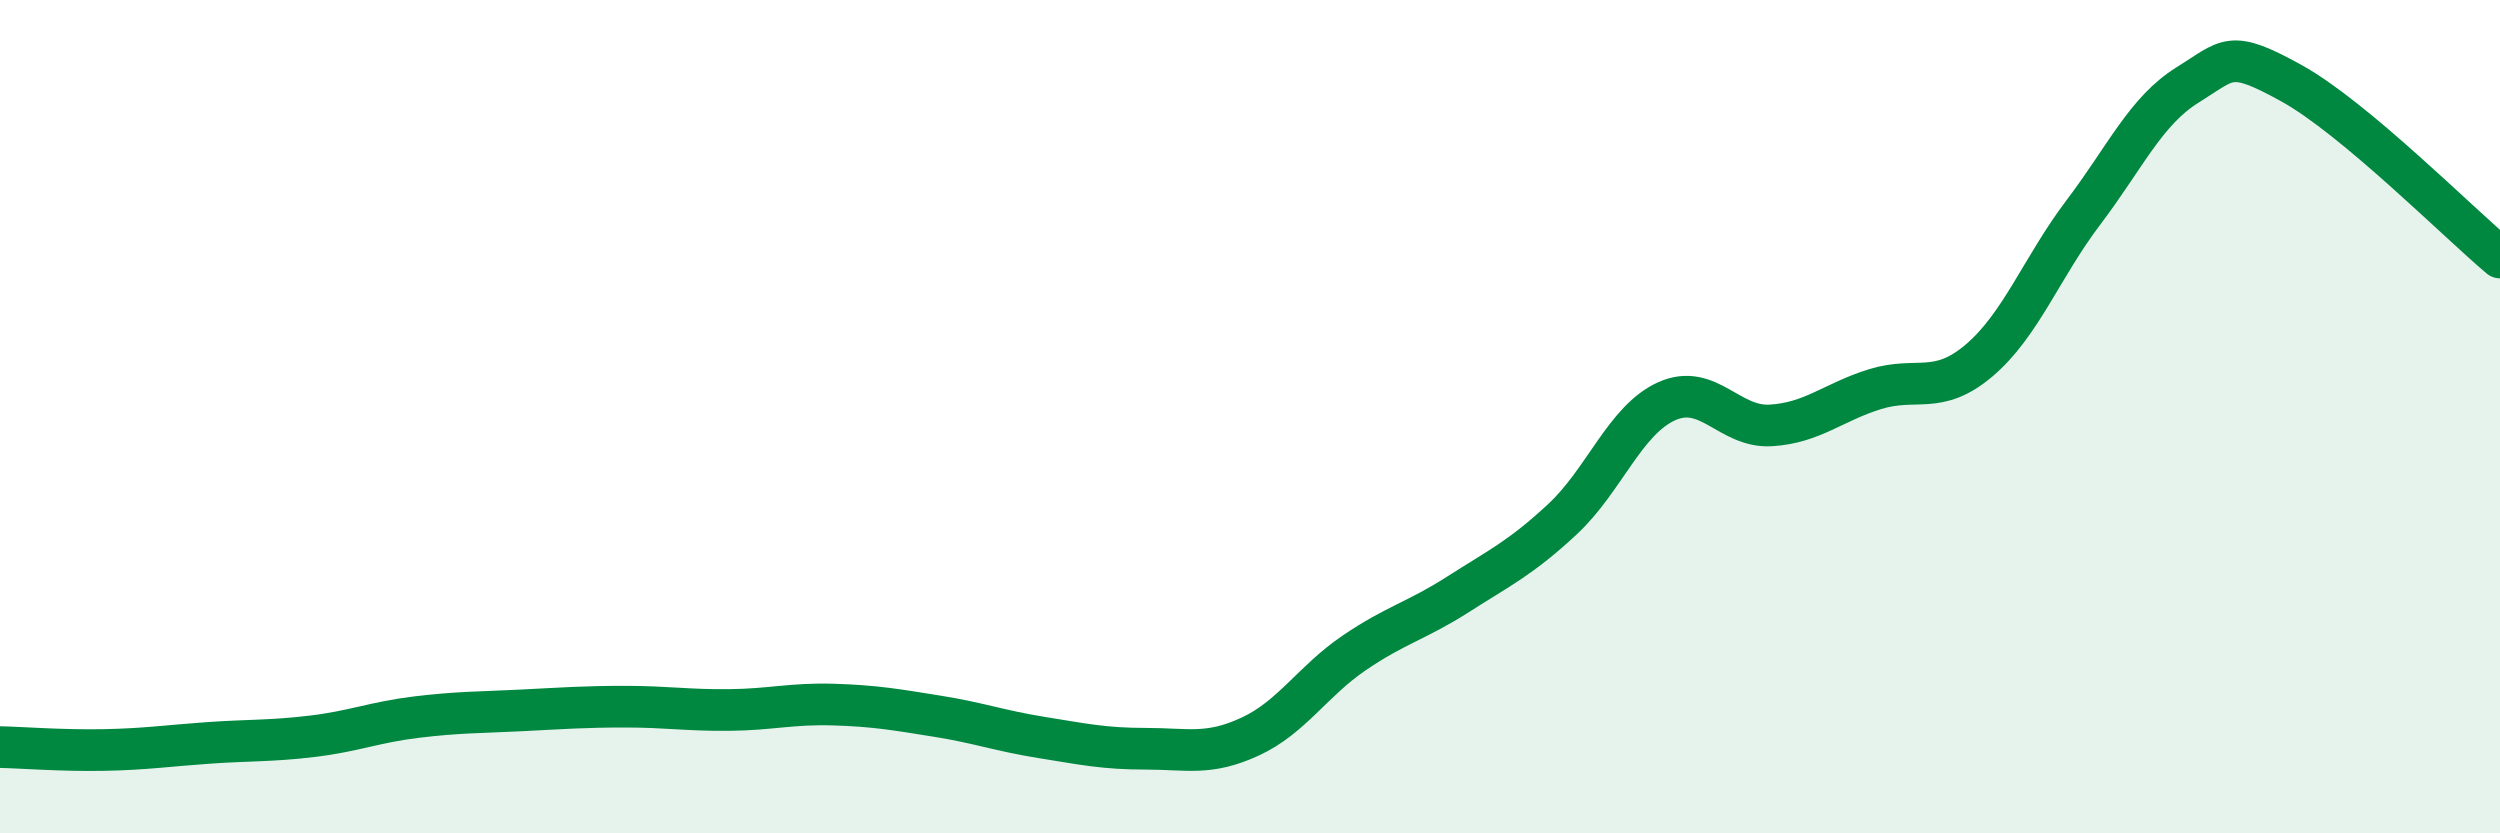
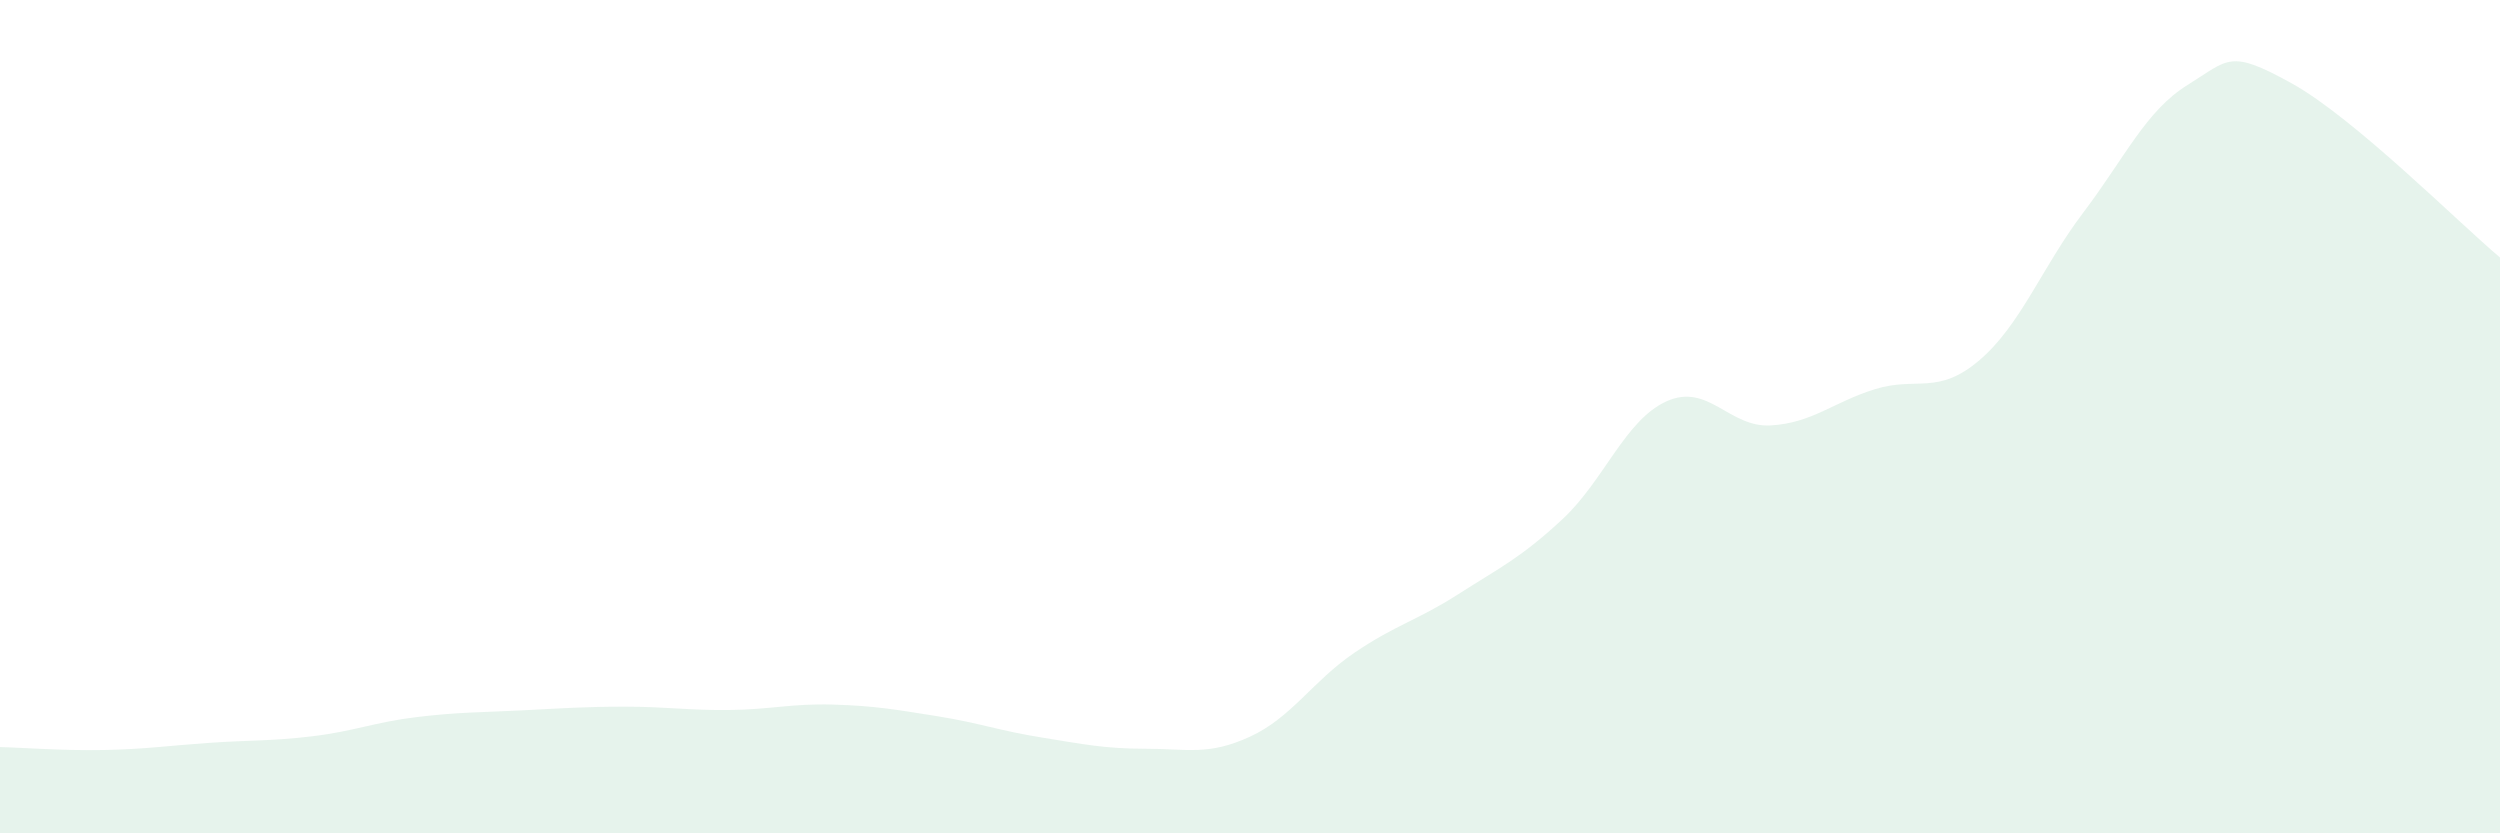
<svg xmlns="http://www.w3.org/2000/svg" width="60" height="20" viewBox="0 0 60 20">
  <path d="M 0,17.93 C 0.5,17.94 1.5,18.02 2.5,18 C 3.5,17.98 4,17.9 5,17.83 C 6,17.76 6.5,17.79 7.5,17.67 C 8.5,17.55 9,17.33 10,17.21 C 11,17.09 11.5,17.1 12.5,17.05 C 13.5,17 14,16.96 15,16.96 C 16,16.96 16.5,17.05 17.5,17.04 C 18.5,17.03 19,16.88 20,16.91 C 21,16.94 21.5,17.03 22.5,17.19 C 23.5,17.35 24,17.54 25,17.7 C 26,17.86 26.5,17.97 27.5,17.97 C 28.5,17.97 29,18.14 30,17.68 C 31,17.22 31.5,16.35 32.5,15.67 C 33.5,14.99 34,14.9 35,14.26 C 36,13.62 36.5,13.39 37.5,12.46 C 38.5,11.53 39,10.08 40,9.63 C 41,9.18 41.5,10.27 42.5,10.21 C 43.5,10.15 44,9.65 45,9.34 C 46,9.03 46.5,9.5 47.5,8.65 C 48.5,7.8 49,6.42 50,5.1 C 51,3.78 51.5,2.66 52.5,2.04 C 53.5,1.42 53.5,1.17 55,2 C 56.5,2.83 59,5.34 60,6.18L60 20L0 20Z" fill="#008740" opacity="0.1" stroke-linecap="round" stroke-linejoin="round" />
-   <path d="M 0,17.93 C 0.5,17.94 1.5,18.02 2.5,18 C 3.5,17.98 4,17.9 5,17.83 C 6,17.76 6.5,17.79 7.5,17.67 C 8.5,17.55 9,17.33 10,17.21 C 11,17.09 11.5,17.1 12.5,17.05 C 13.5,17 14,16.96 15,16.96 C 16,16.96 16.5,17.05 17.5,17.04 C 18.5,17.03 19,16.88 20,16.91 C 21,16.94 21.5,17.03 22.5,17.19 C 23.5,17.35 24,17.54 25,17.7 C 26,17.86 26.5,17.97 27.5,17.97 C 28.5,17.97 29,18.14 30,17.68 C 31,17.22 31.5,16.35 32.5,15.67 C 33.5,14.99 34,14.9 35,14.26 C 36,13.62 36.5,13.39 37.5,12.46 C 38.5,11.53 39,10.08 40,9.63 C 41,9.18 41.5,10.27 42.5,10.21 C 43.5,10.15 44,9.65 45,9.34 C 46,9.03 46.5,9.5 47.5,8.65 C 48.5,7.8 49,6.42 50,5.1 C 51,3.78 51.5,2.66 52.5,2.04 C 53.5,1.42 53.5,1.17 55,2 C 56.5,2.83 59,5.34 60,6.18" stroke="#008740" stroke-width="1" fill="none" stroke-linecap="round" stroke-linejoin="round" />
</svg>